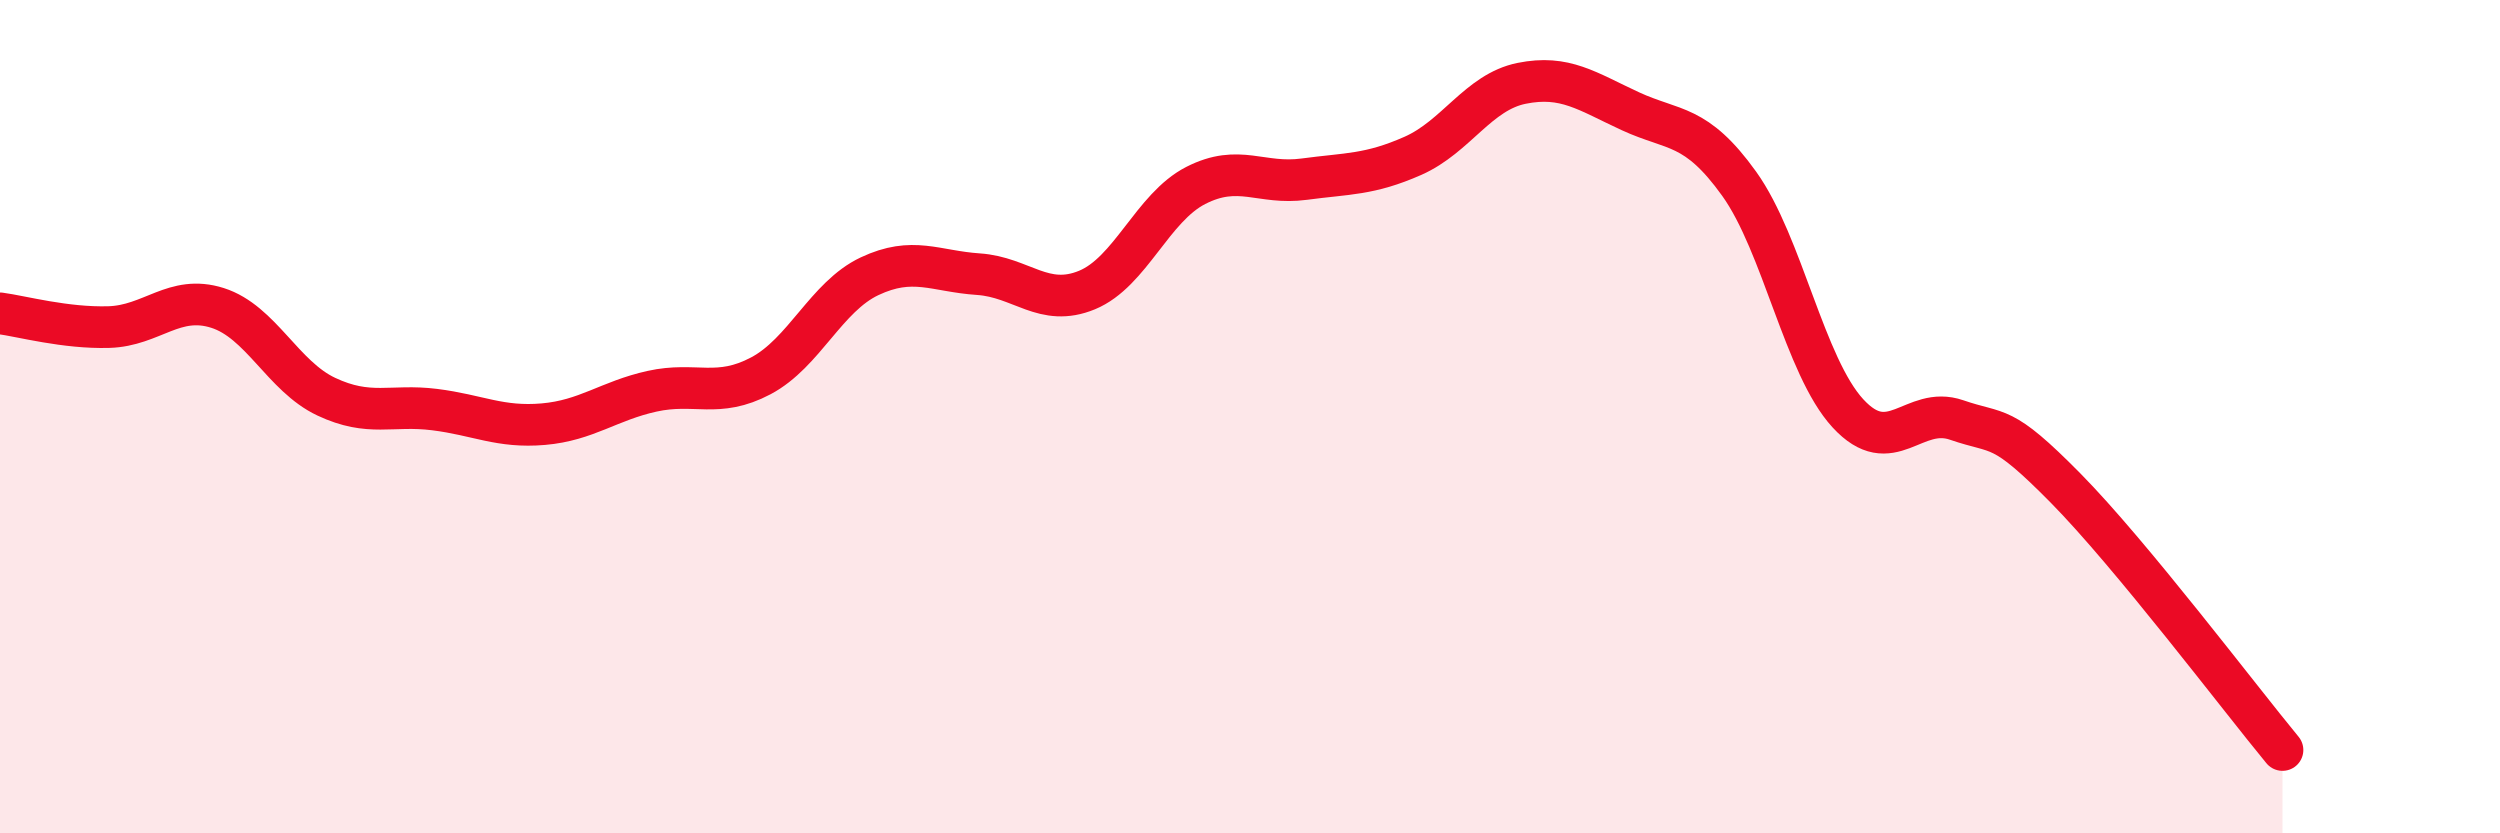
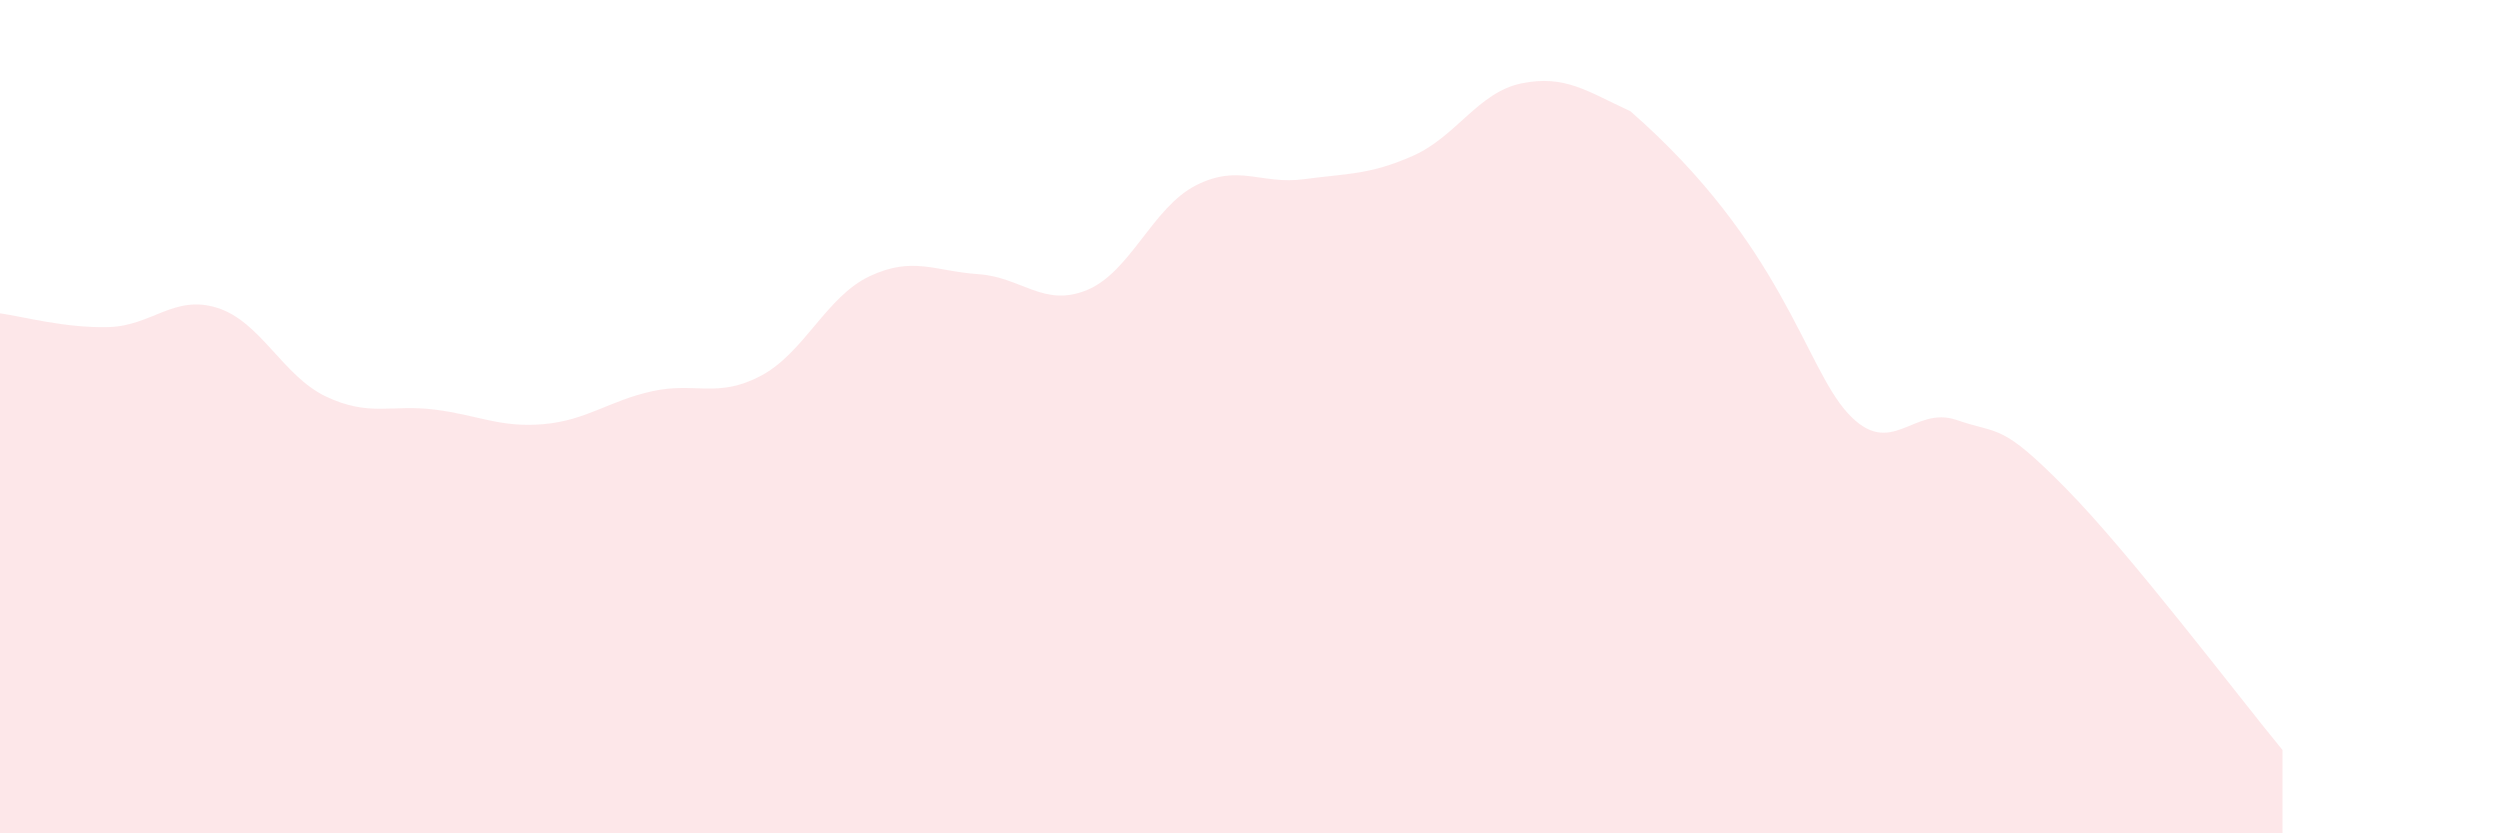
<svg xmlns="http://www.w3.org/2000/svg" width="60" height="20" viewBox="0 0 60 20">
-   <path d="M 0,7.52 C 0.52,7.59 1.57,7.88 2.61,7.85 C 3.65,7.82 4.18,7.06 5.22,7.39 C 6.26,7.72 6.79,9.03 7.83,9.52 C 8.87,10.01 9.39,9.7 10.43,9.83 C 11.47,9.96 12,10.27 13.04,10.18 C 14.08,10.09 14.61,9.62 15.65,9.39 C 16.69,9.16 17.22,9.57 18.26,9.02 C 19.3,8.47 19.83,7.12 20.87,6.63 C 21.91,6.14 22.44,6.51 23.48,6.58 C 24.52,6.65 25.05,7.39 26.09,6.96 C 27.13,6.53 27.66,4.98 28.7,4.45 C 29.74,3.92 30.26,4.44 31.3,4.3 C 32.34,4.16 32.87,4.2 33.91,3.74 C 34.95,3.28 35.48,2.21 36.52,2 C 37.56,1.79 38.09,2.19 39.13,2.67 C 40.17,3.15 40.7,2.96 41.74,4.41 C 42.78,5.86 43.31,8.79 44.35,9.92 C 45.39,11.05 45.92,9.72 46.96,10.08 C 48,10.44 48.01,10.13 49.57,11.71 C 51.13,13.29 53.74,16.74 54.78,18L54.78 20L0 20Z" fill="#EB0A25" opacity="0.1" stroke-linecap="round" stroke-linejoin="round" />
-   <path d="M 0,7.52 C 0.52,7.59 1.57,7.88 2.61,7.85 C 3.65,7.82 4.18,7.06 5.22,7.39 C 6.26,7.72 6.79,9.03 7.83,9.52 C 8.87,10.01 9.39,9.7 10.43,9.83 C 11.47,9.96 12,10.27 13.04,10.18 C 14.08,10.09 14.61,9.62 15.65,9.39 C 16.69,9.16 17.22,9.57 18.26,9.02 C 19.3,8.47 19.83,7.12 20.87,6.63 C 21.91,6.14 22.44,6.51 23.48,6.58 C 24.52,6.65 25.05,7.39 26.09,6.96 C 27.13,6.53 27.66,4.98 28.7,4.45 C 29.74,3.92 30.26,4.44 31.3,4.3 C 32.34,4.16 32.87,4.2 33.91,3.74 C 34.95,3.28 35.48,2.21 36.52,2 C 37.56,1.79 38.09,2.19 39.13,2.67 C 40.17,3.15 40.7,2.96 41.74,4.41 C 42.78,5.86 43.31,8.79 44.35,9.92 C 45.39,11.05 45.92,9.72 46.96,10.08 C 48,10.44 48.01,10.13 49.57,11.71 C 51.13,13.29 53.74,16.74 54.78,18" stroke="#EB0A25" stroke-width="1" fill="none" stroke-linecap="round" stroke-linejoin="round" />
+   <path d="M 0,7.52 C 0.52,7.59 1.57,7.88 2.61,7.85 C 3.65,7.82 4.18,7.06 5.22,7.39 C 6.26,7.72 6.79,9.03 7.83,9.52 C 8.87,10.01 9.39,9.7 10.43,9.83 C 11.47,9.96 12,10.27 13.04,10.18 C 14.08,10.09 14.61,9.62 15.65,9.39 C 16.69,9.16 17.22,9.57 18.26,9.02 C 19.3,8.47 19.83,7.12 20.87,6.63 C 21.91,6.14 22.44,6.51 23.48,6.58 C 24.52,6.65 25.05,7.39 26.09,6.96 C 27.13,6.53 27.66,4.98 28.7,4.45 C 29.74,3.92 30.26,4.44 31.3,4.3 C 32.34,4.16 32.87,4.2 33.91,3.74 C 34.95,3.28 35.48,2.21 36.52,2 C 37.56,1.79 38.09,2.19 39.13,2.67 C 42.78,5.86 43.31,8.79 44.35,9.92 C 45.39,11.05 45.92,9.72 46.96,10.08 C 48,10.44 48.01,10.13 49.57,11.71 C 51.13,13.29 53.74,16.74 54.78,18L54.78 20L0 20Z" fill="#EB0A25" opacity="0.1" stroke-linecap="round" stroke-linejoin="round" />
</svg>